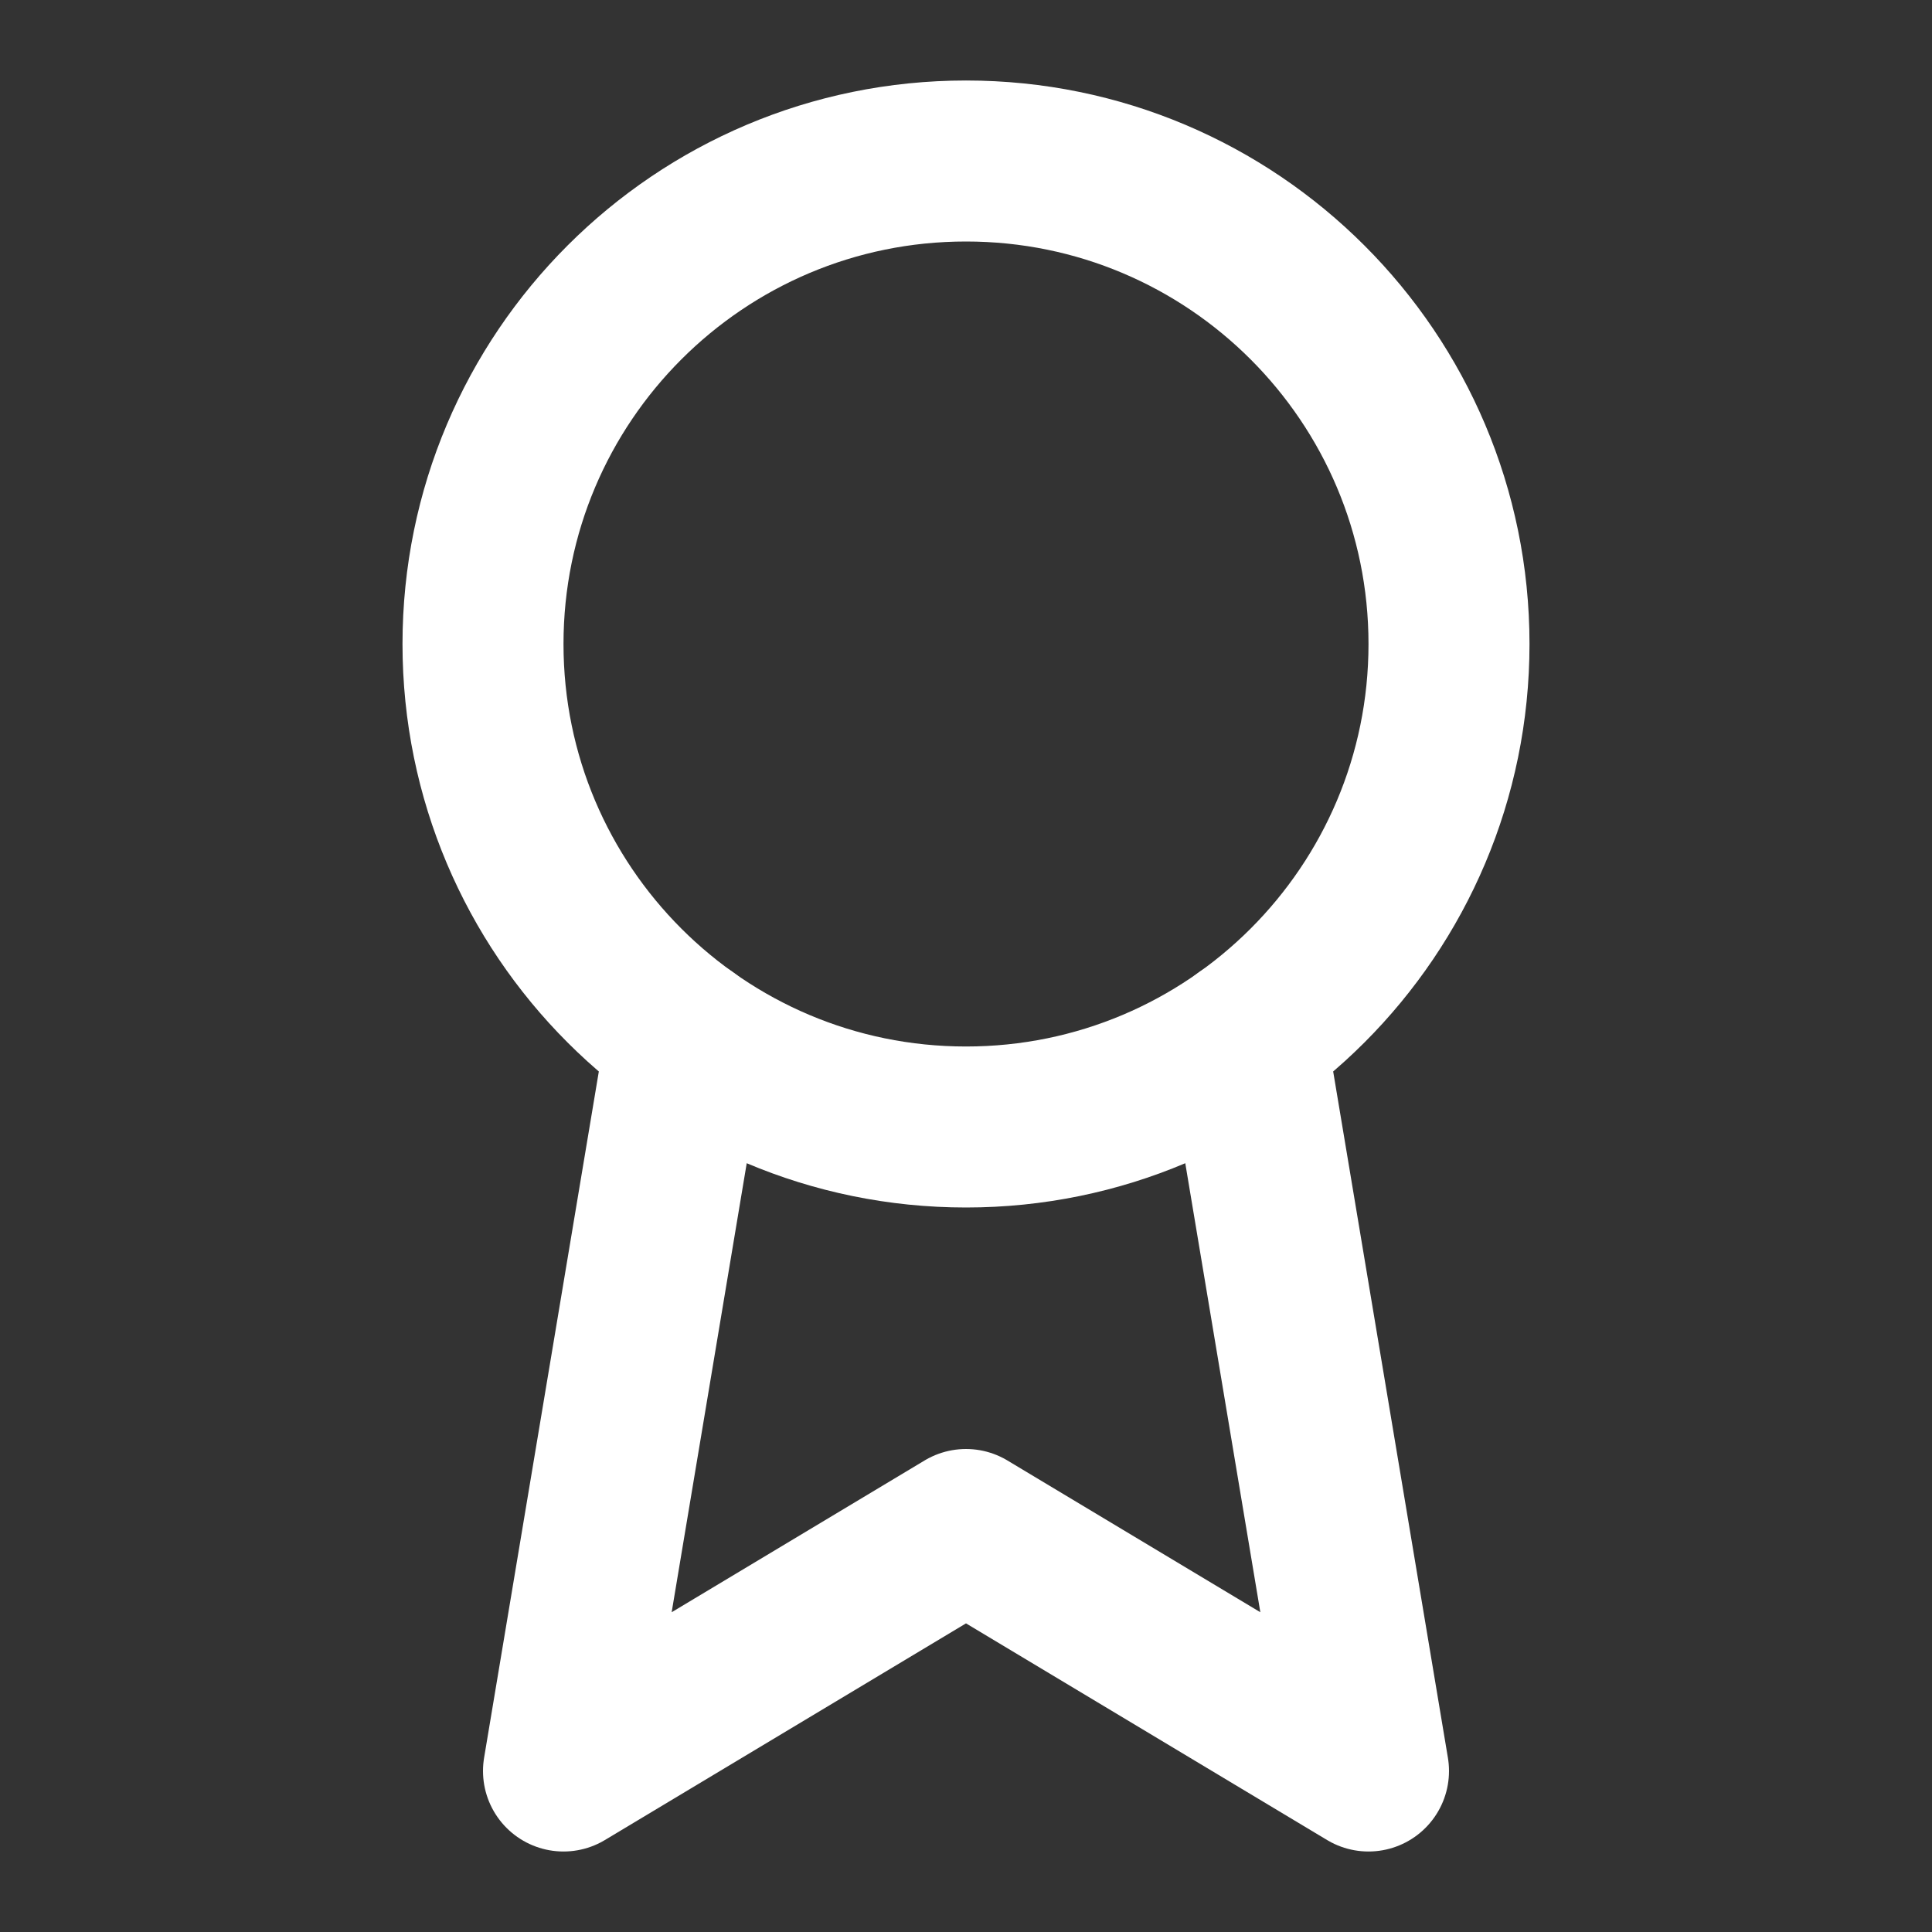
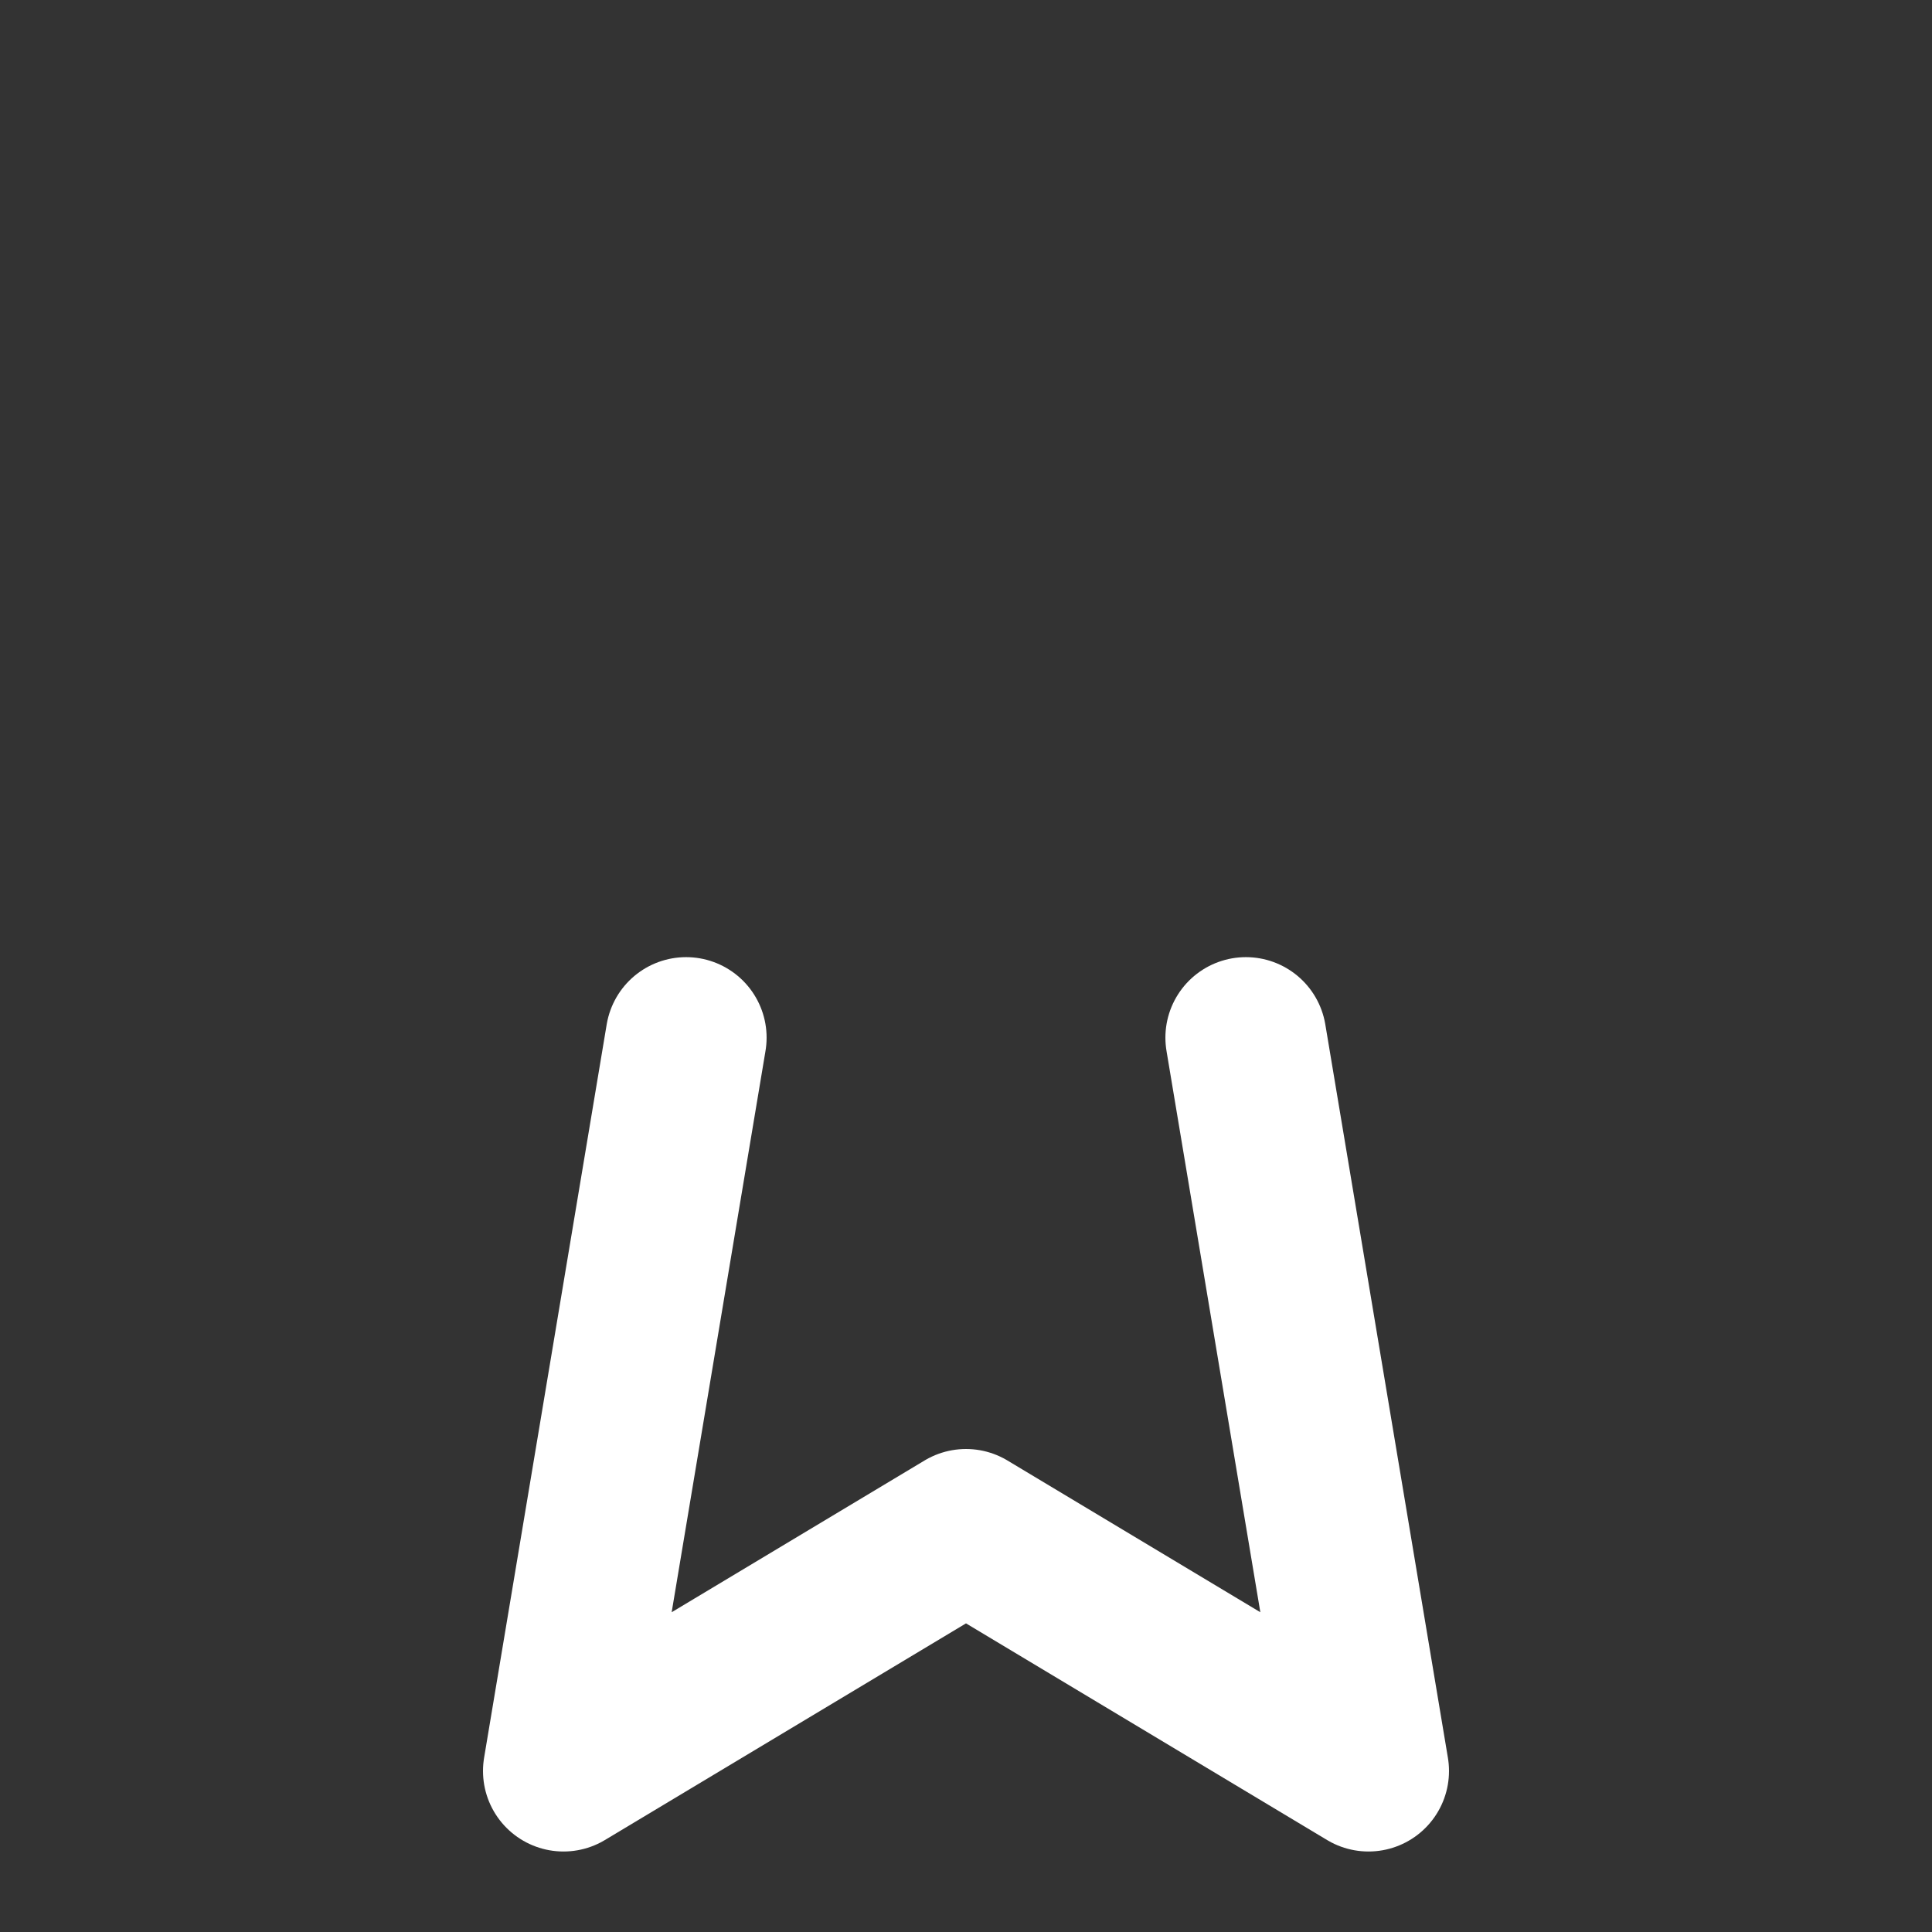
<svg xmlns="http://www.w3.org/2000/svg" width="24" height="24" viewBox="0 0 24 24" fill="none">
  <rect x="0" y="0" width="24" height="24" fill="#333333" stroke="none" />
-   <path d="M12 14C15.314 14 18 11.314 18 8C18 4.686 15.314 2 12 2C8.686 2 6 4.686 6 8C6 11.314 8.686 14 12 14Z" stroke="white" stroke-width="2" stroke-linecap="round" stroke-linejoin="round" />
  <path d="M15.477 12.89L17 22L12 19L7 22L8.523 12.89" stroke="white" stroke-width="2" stroke-linecap="round" stroke-linejoin="round" />
</svg>